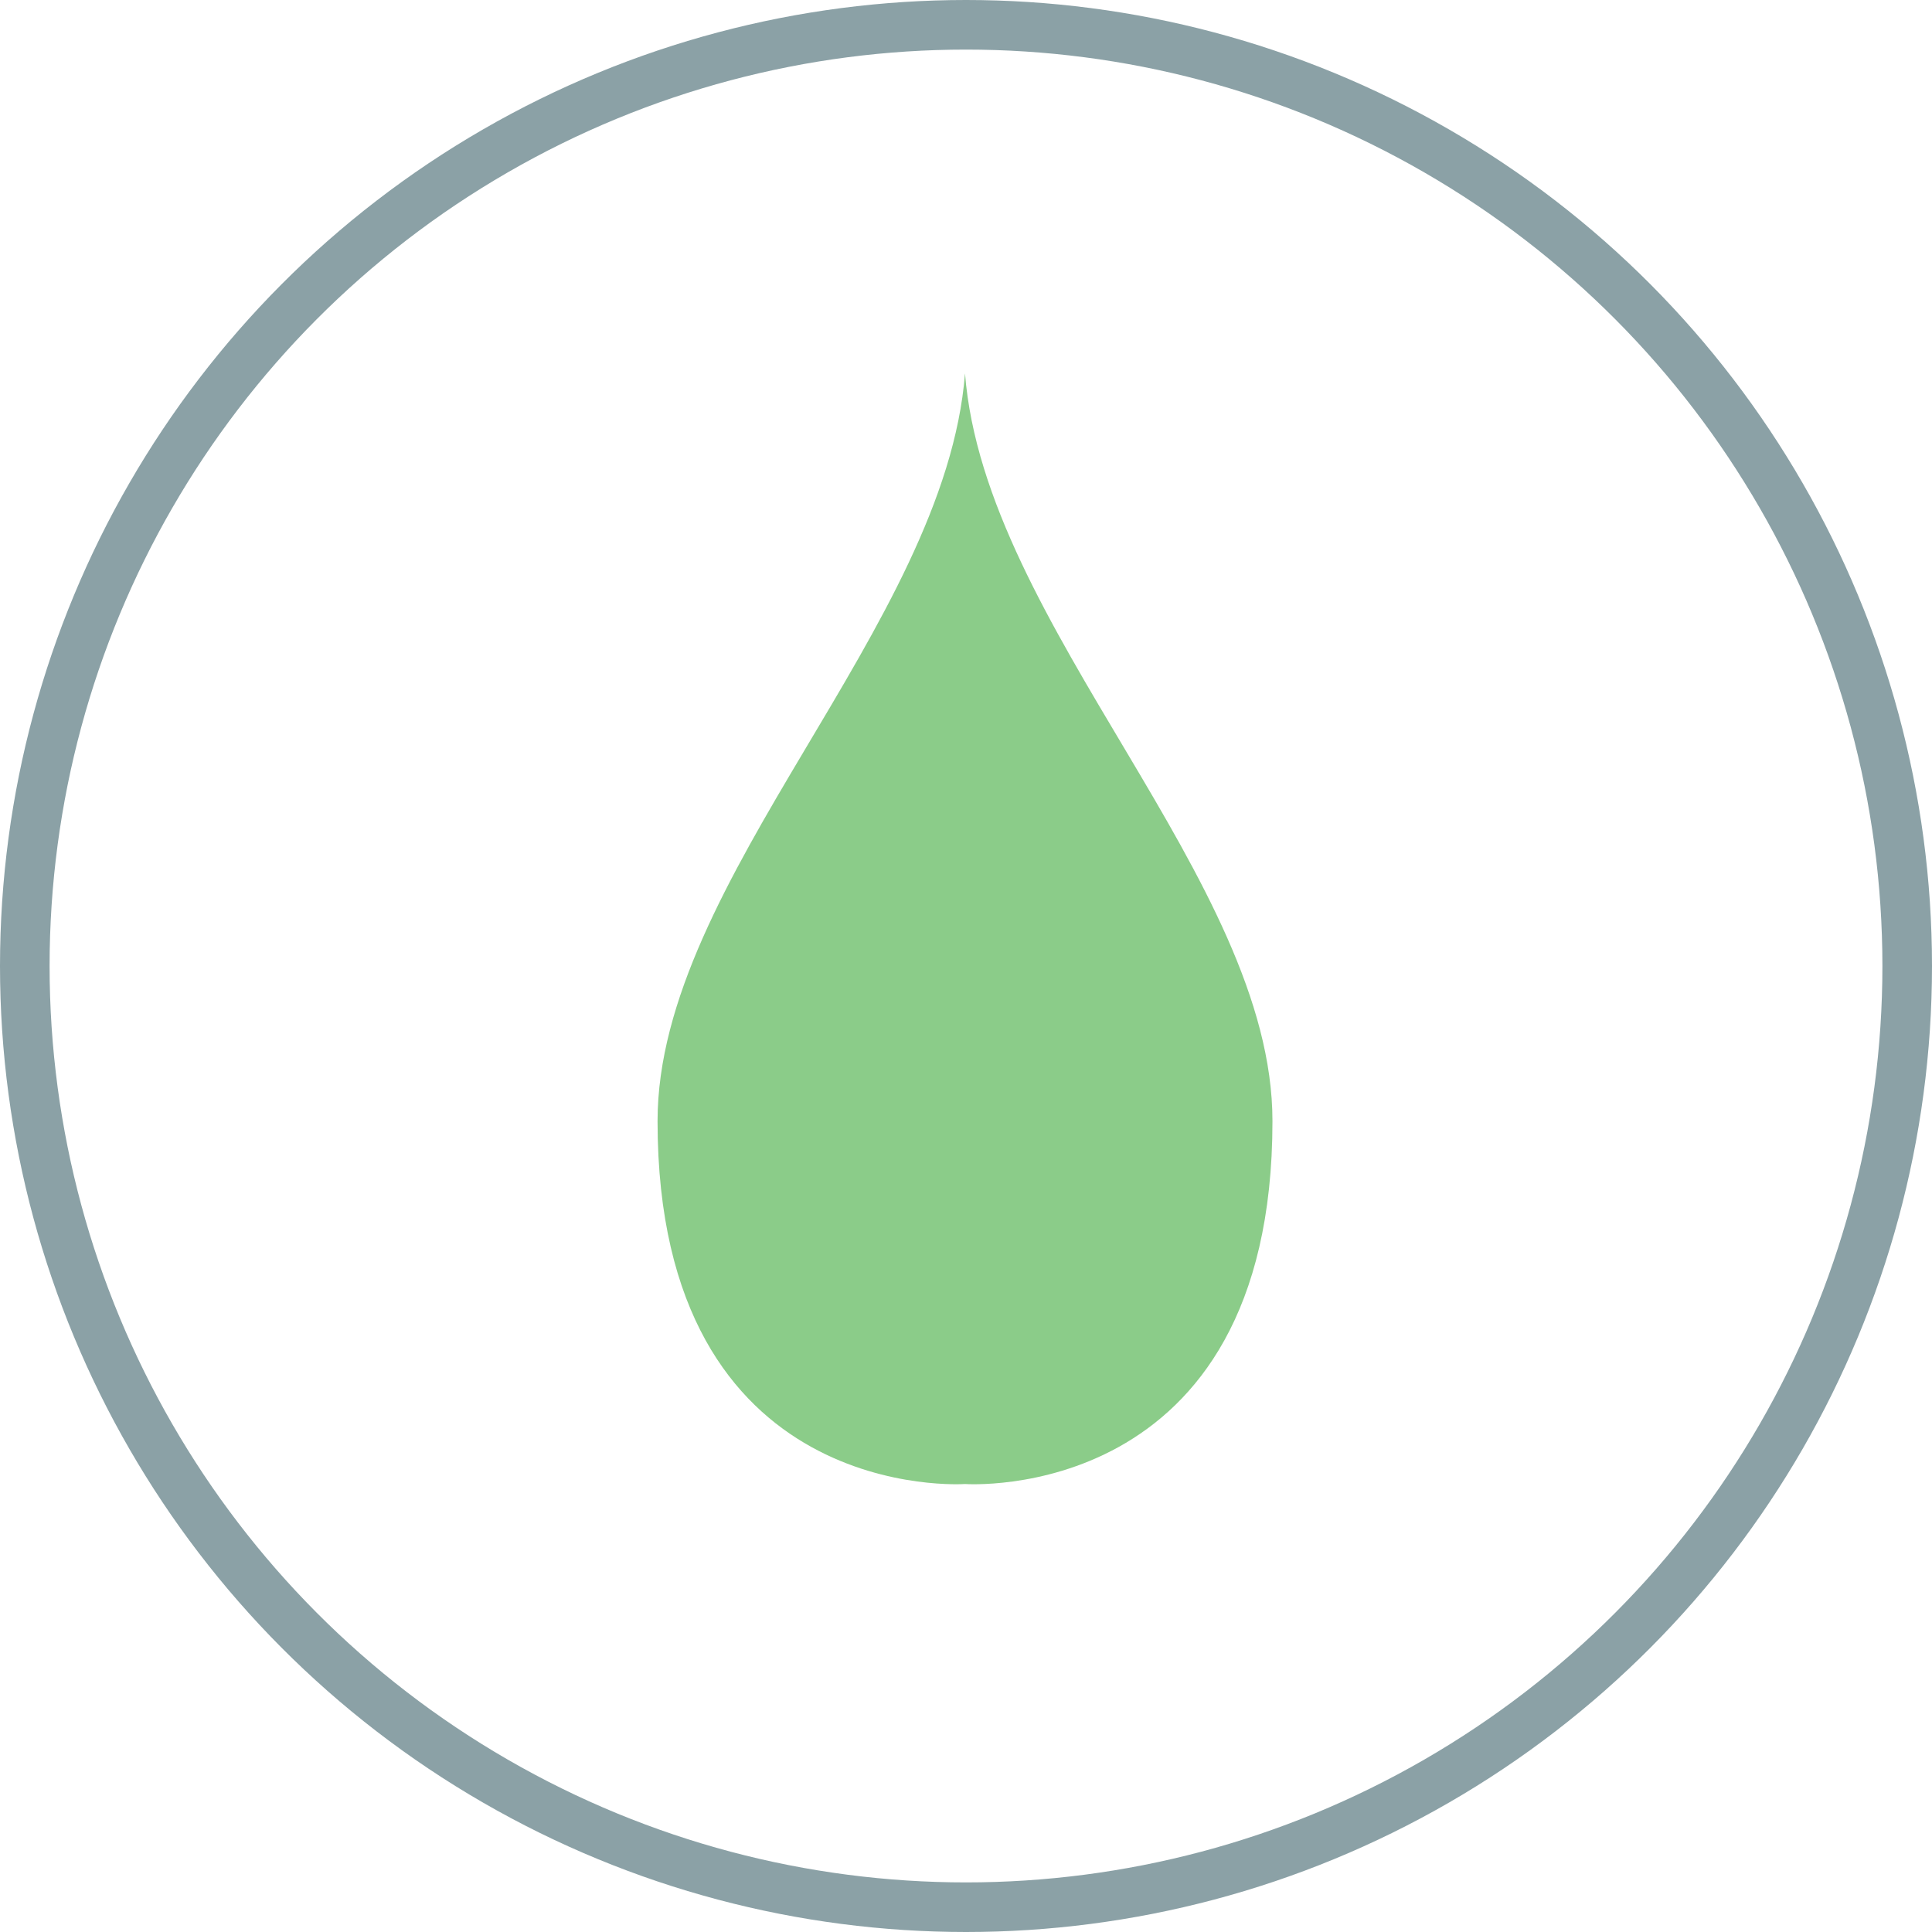
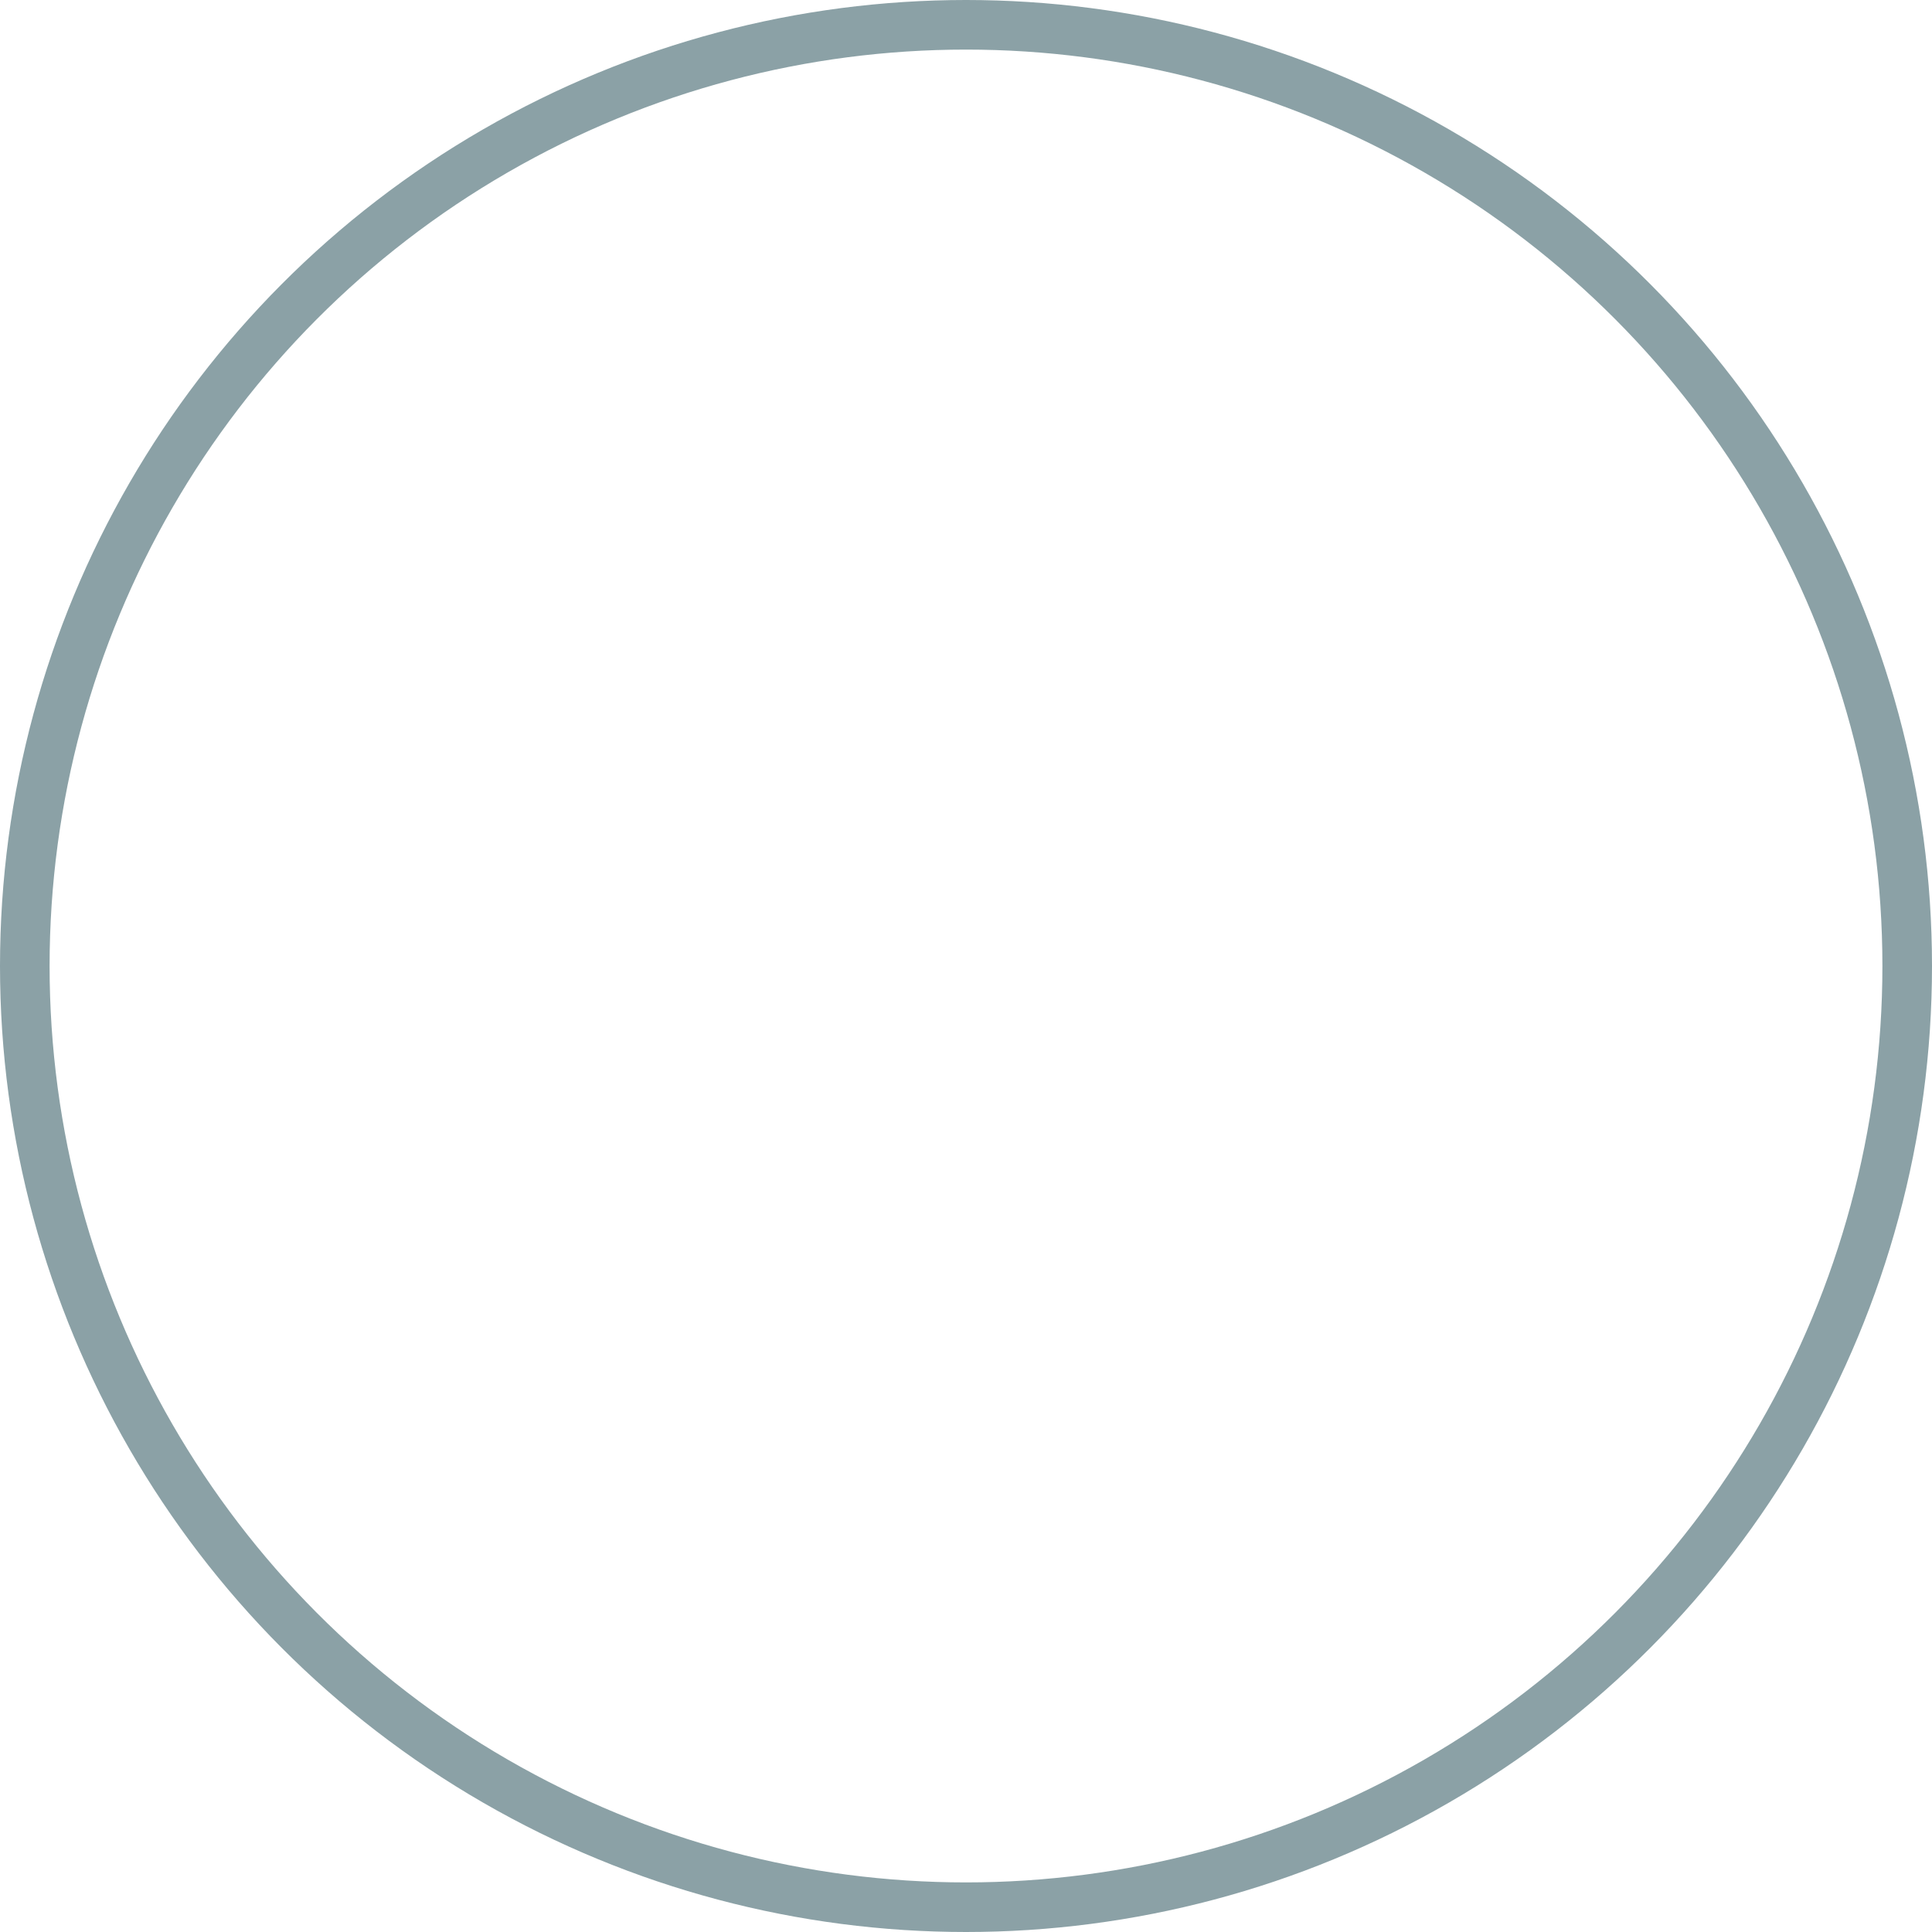
<svg xmlns="http://www.w3.org/2000/svg" viewBox="0 0 194.8 194.8">
  <defs>
    <style>.cls-1{fill:none;stroke:#8ba1a6;stroke-miterlimit:10;stroke-width:5px;}.cls-2{fill:#199b14;opacity:0.5;}</style>
  </defs>
  <title>Fichier 14</title>
  <g id="Calque_2" data-name="Calque 2">
    <g id="Calque_1-2" data-name="Calque 1">
      <circle class="cls-1" cx="97.4" cy="97.4" r="94.9" />
-       <path class="cls-2" d="M97.3,37.65c-2,25.5-31,51-31,75.39,0,38.82,31,36.59,31,36.59s31,2.23,31-36.59C128.3,88.65,99.3,63.15,97.3,37.65Z" />
    </g>
  </g>
</svg>